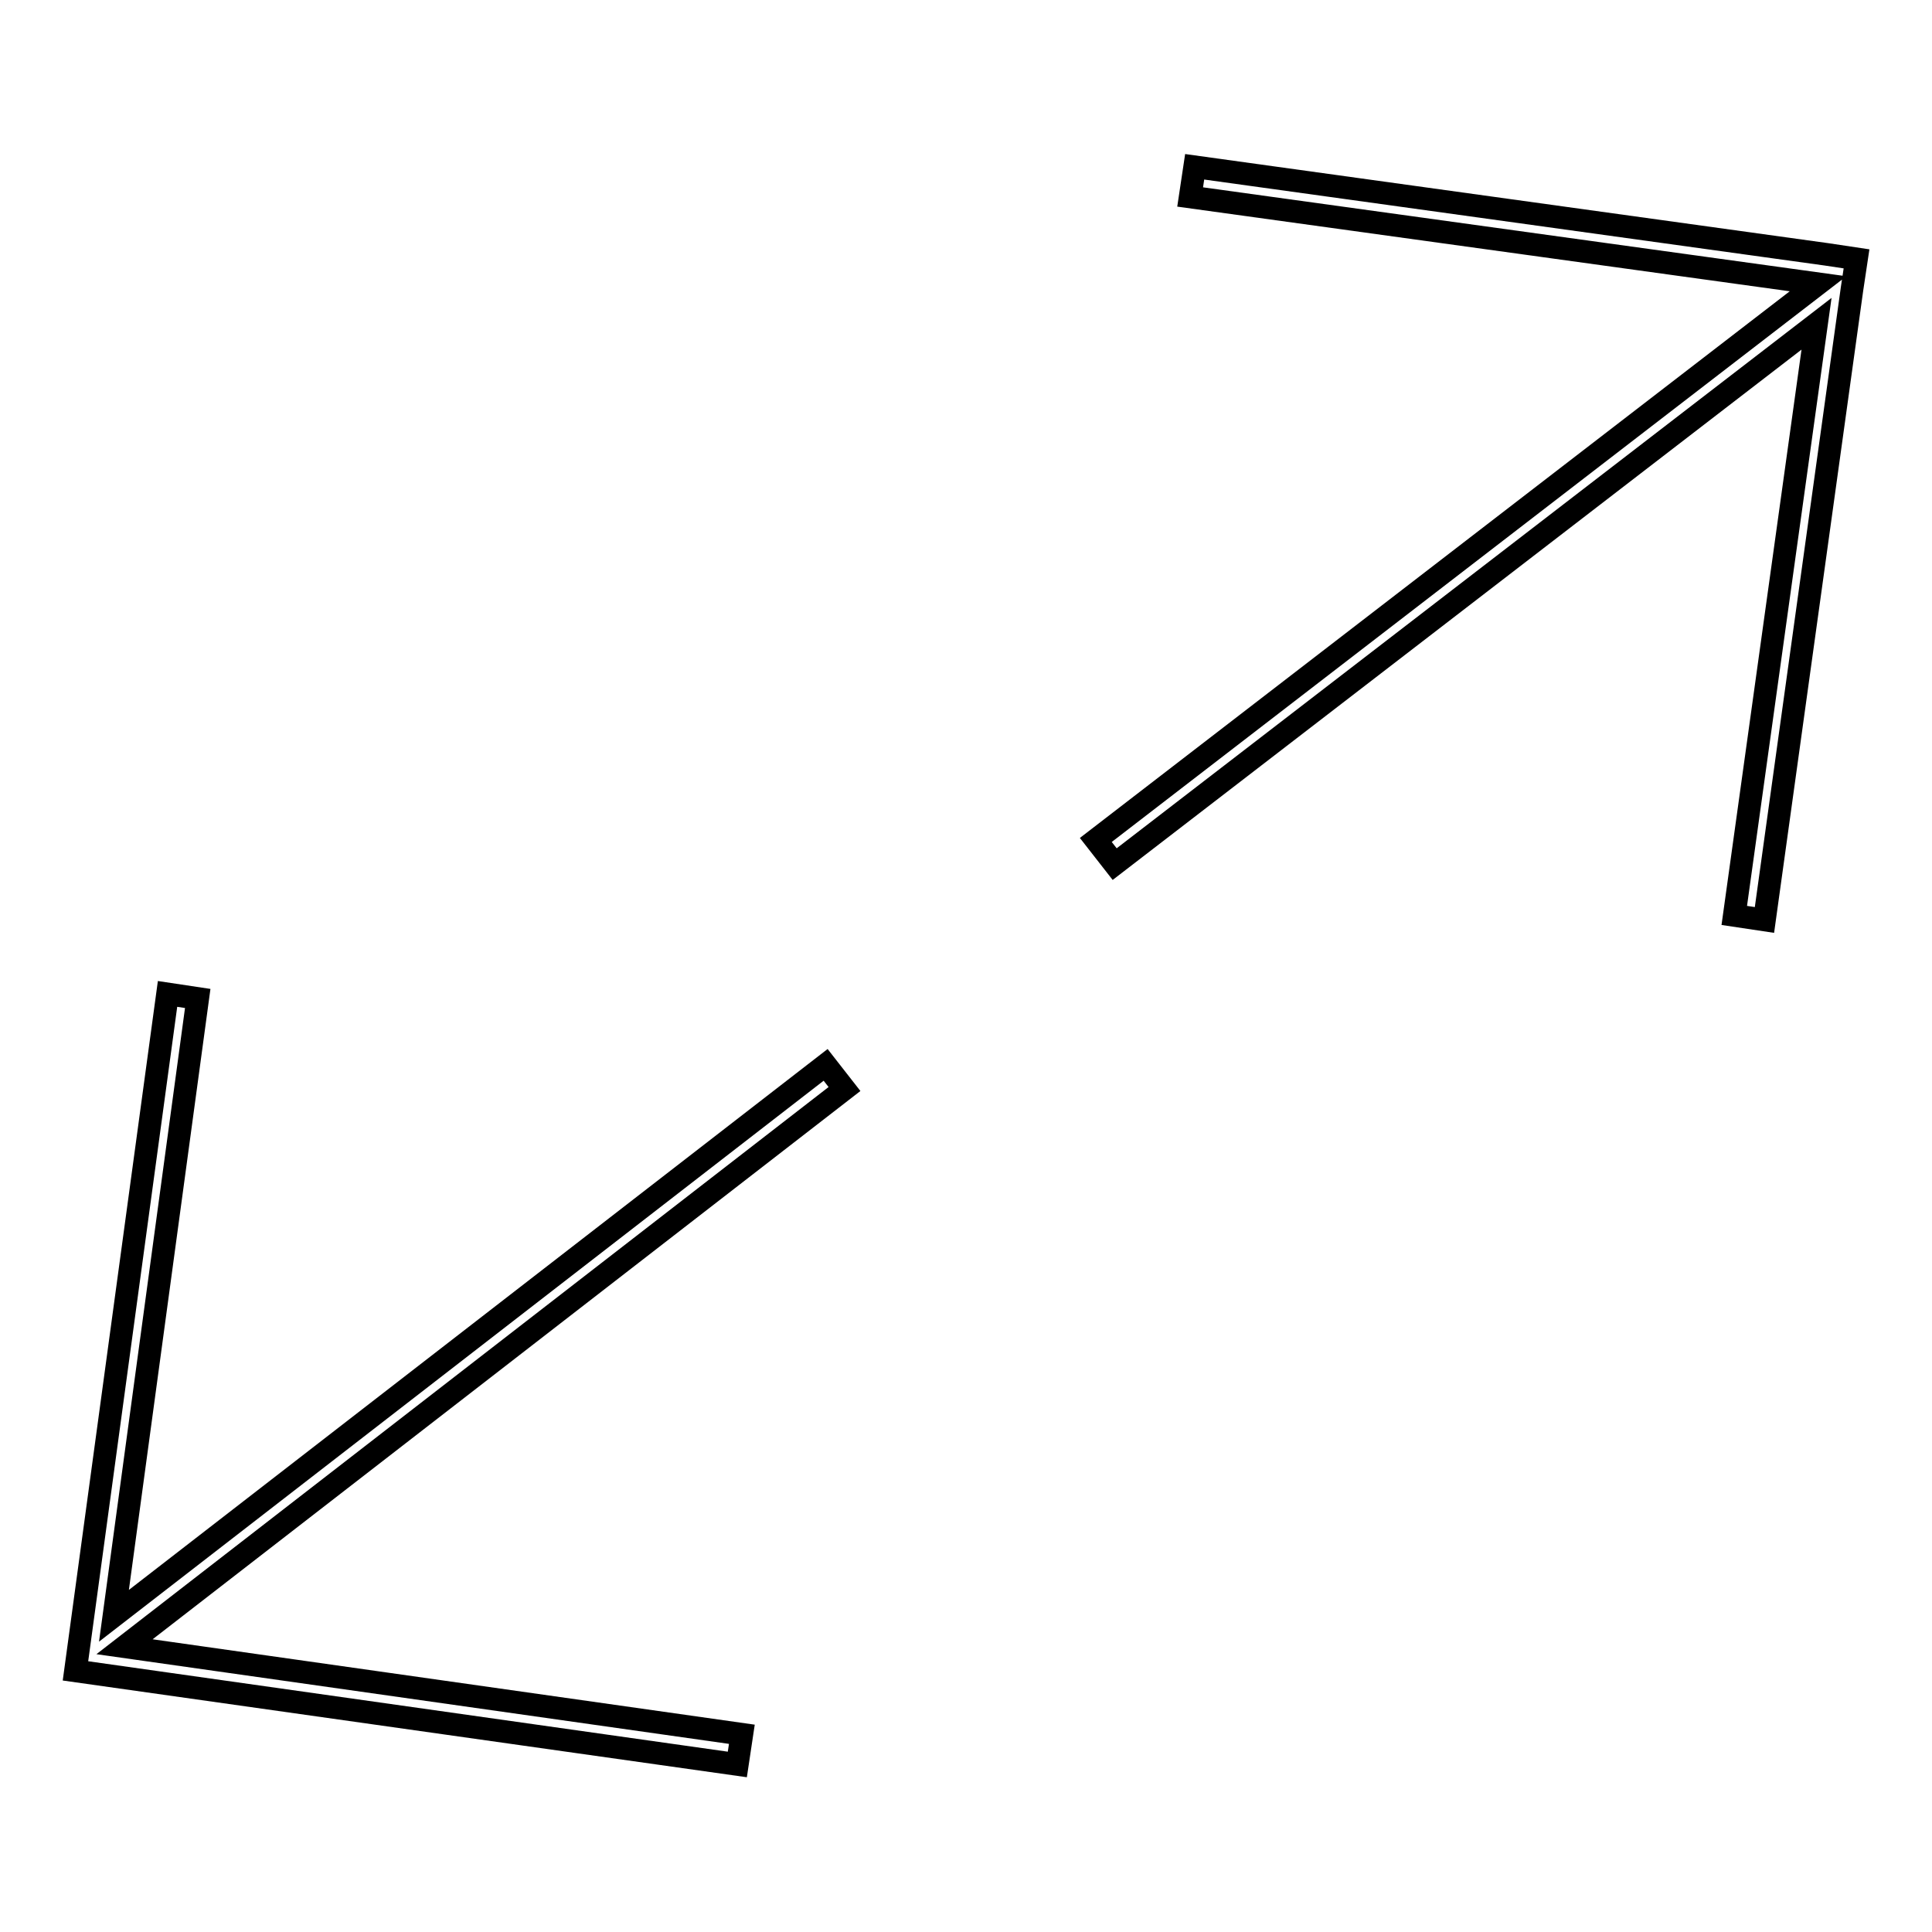
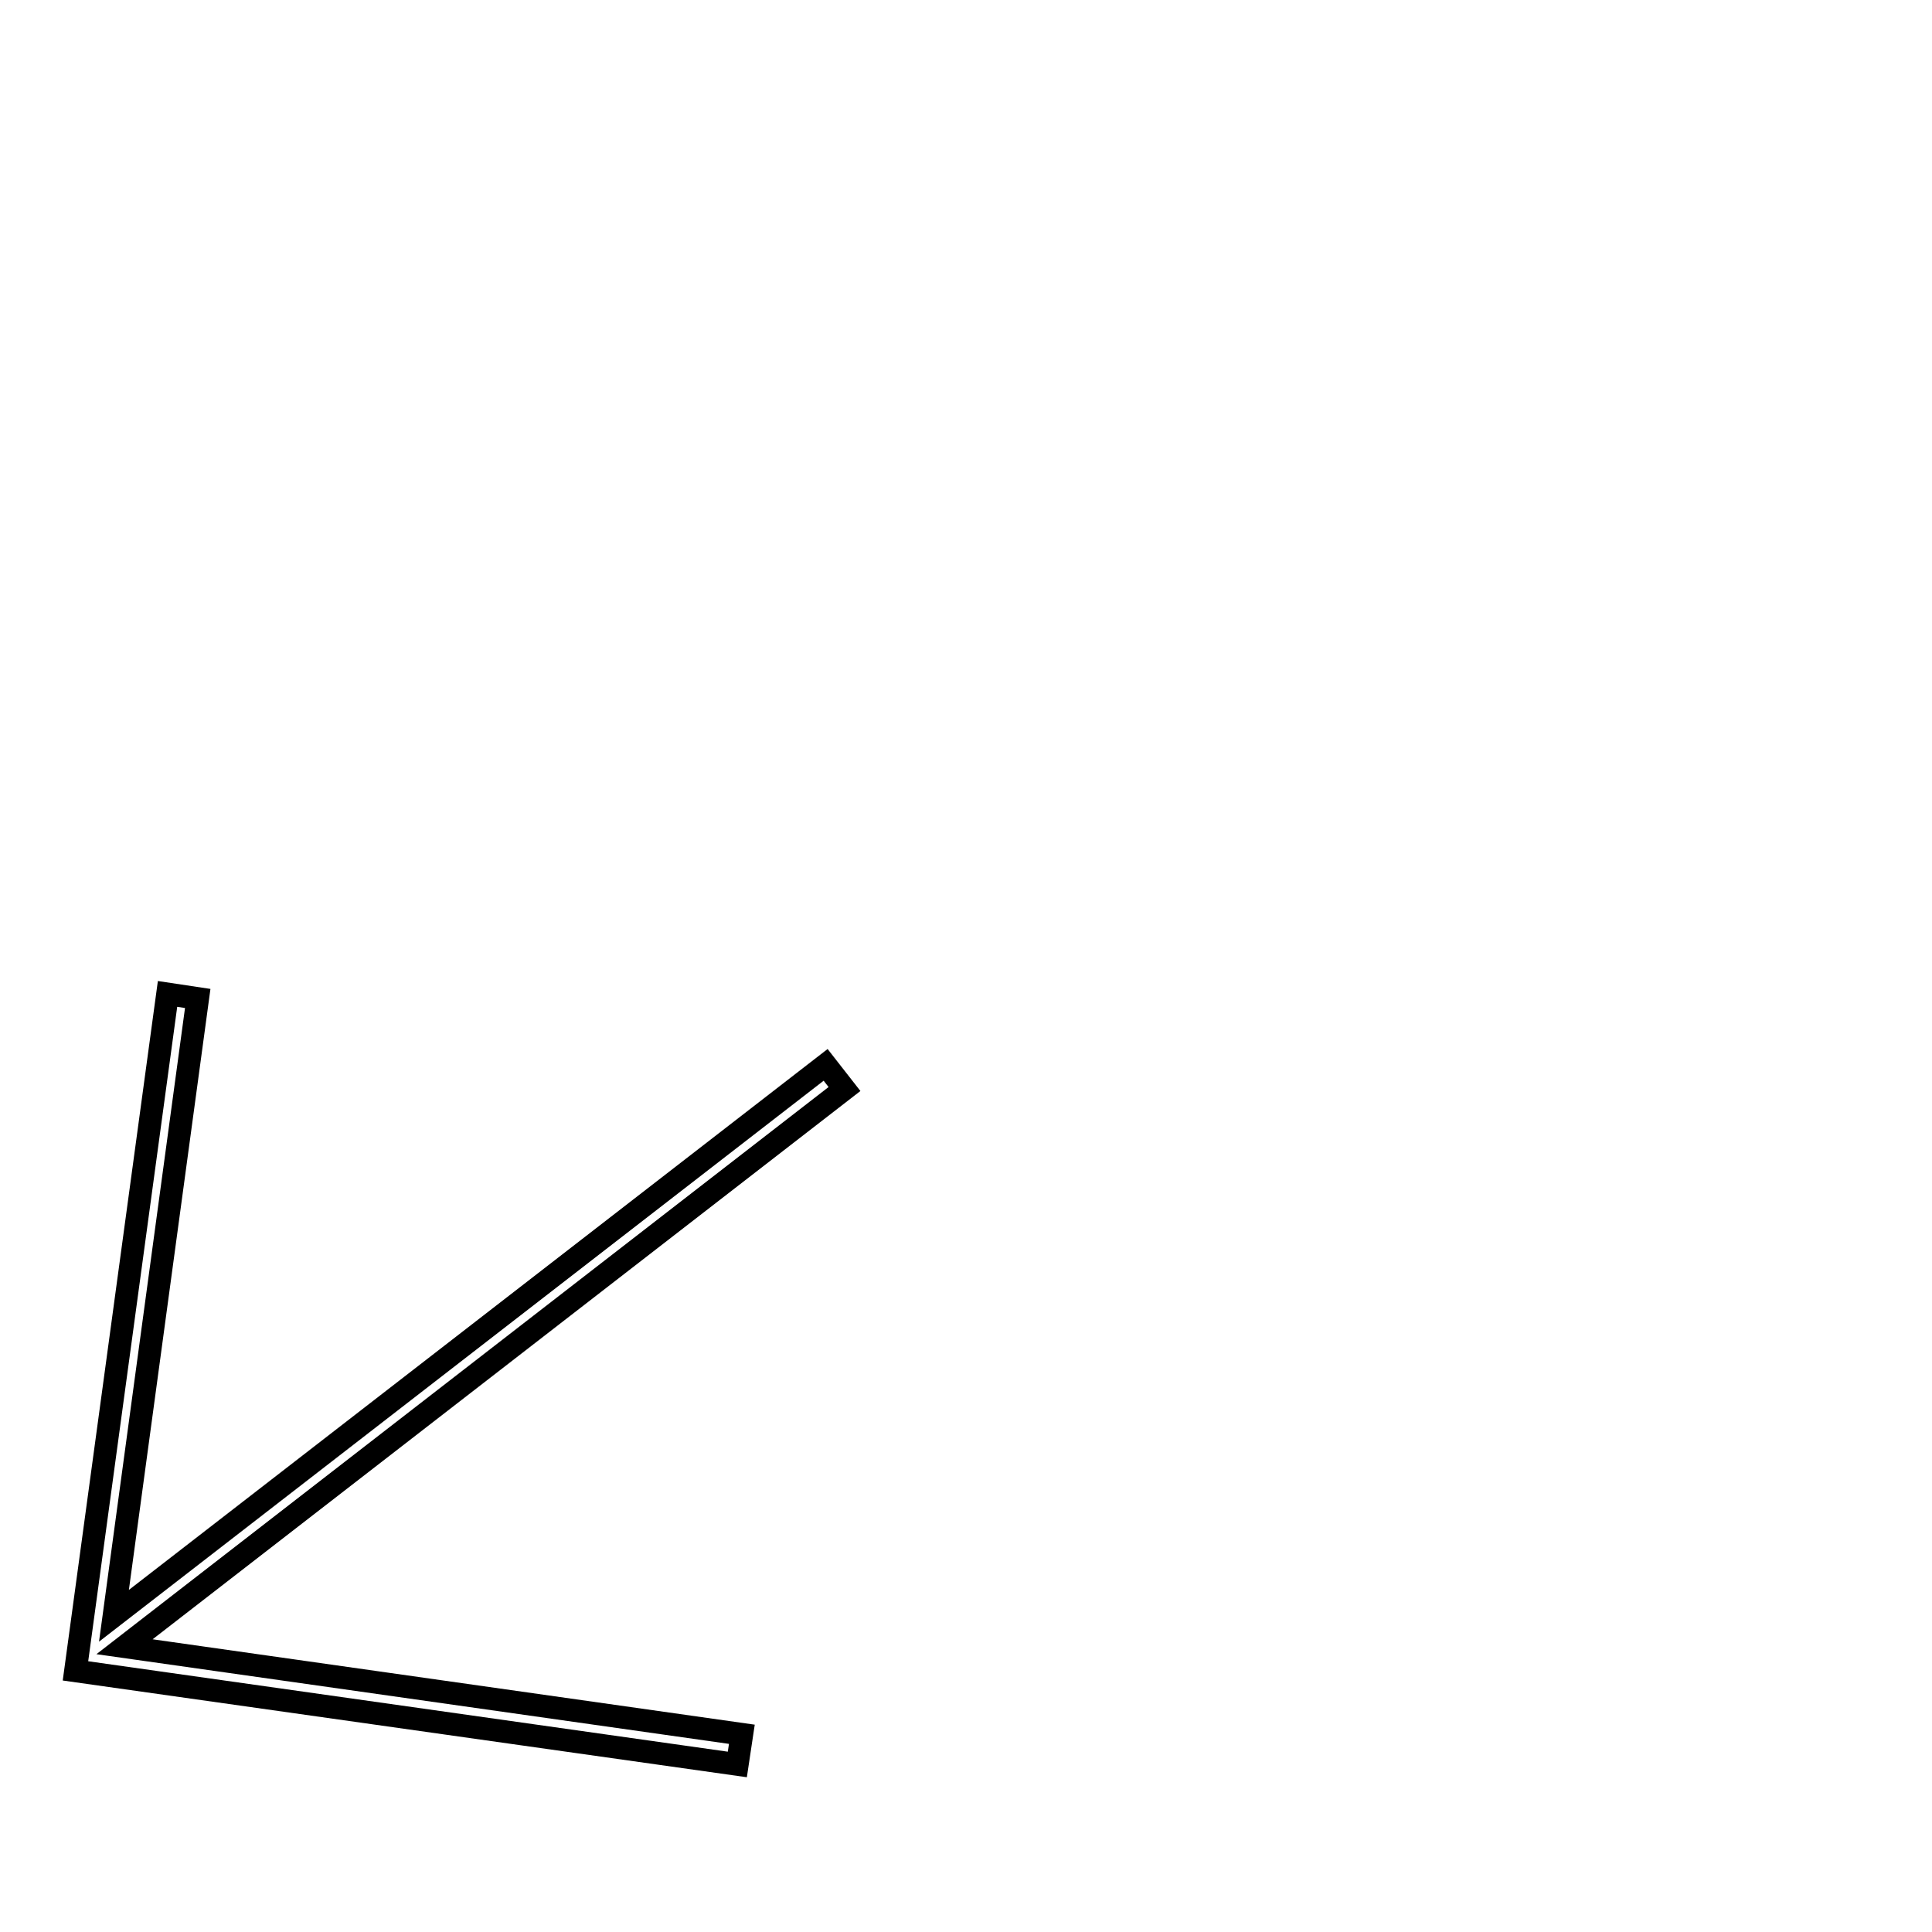
<svg xmlns="http://www.w3.org/2000/svg" version="1.1" x="0px" y="0px" viewBox="0 0 256 256" enable-background="new 0 0 256 256" xml:space="preserve">
  <g>
    <g>
-       <path stroke-width="3" fill-opacity="0" stroke="#000000" d="M246,34.3l-4-0.6l0,0l-83.7-11.6l-0.6,4l83.2,11.5l-95.7,73.7l2.5,3.2l93-71.6l-10.9,78.4l4,0.6l11.6-83.6l0,0L246,34.3z" />
      <path stroke-width="3" fill-opacity="0" stroke="#000000" d="M111.9,144.3l-2.5-3.2l-94.3,73l11.1-81.8l-4-0.6L10,221.4l87.7,12.4l0.6-4l-81.8-11.6L111.9,144.3z" />
    </g>
  </g>
</svg>